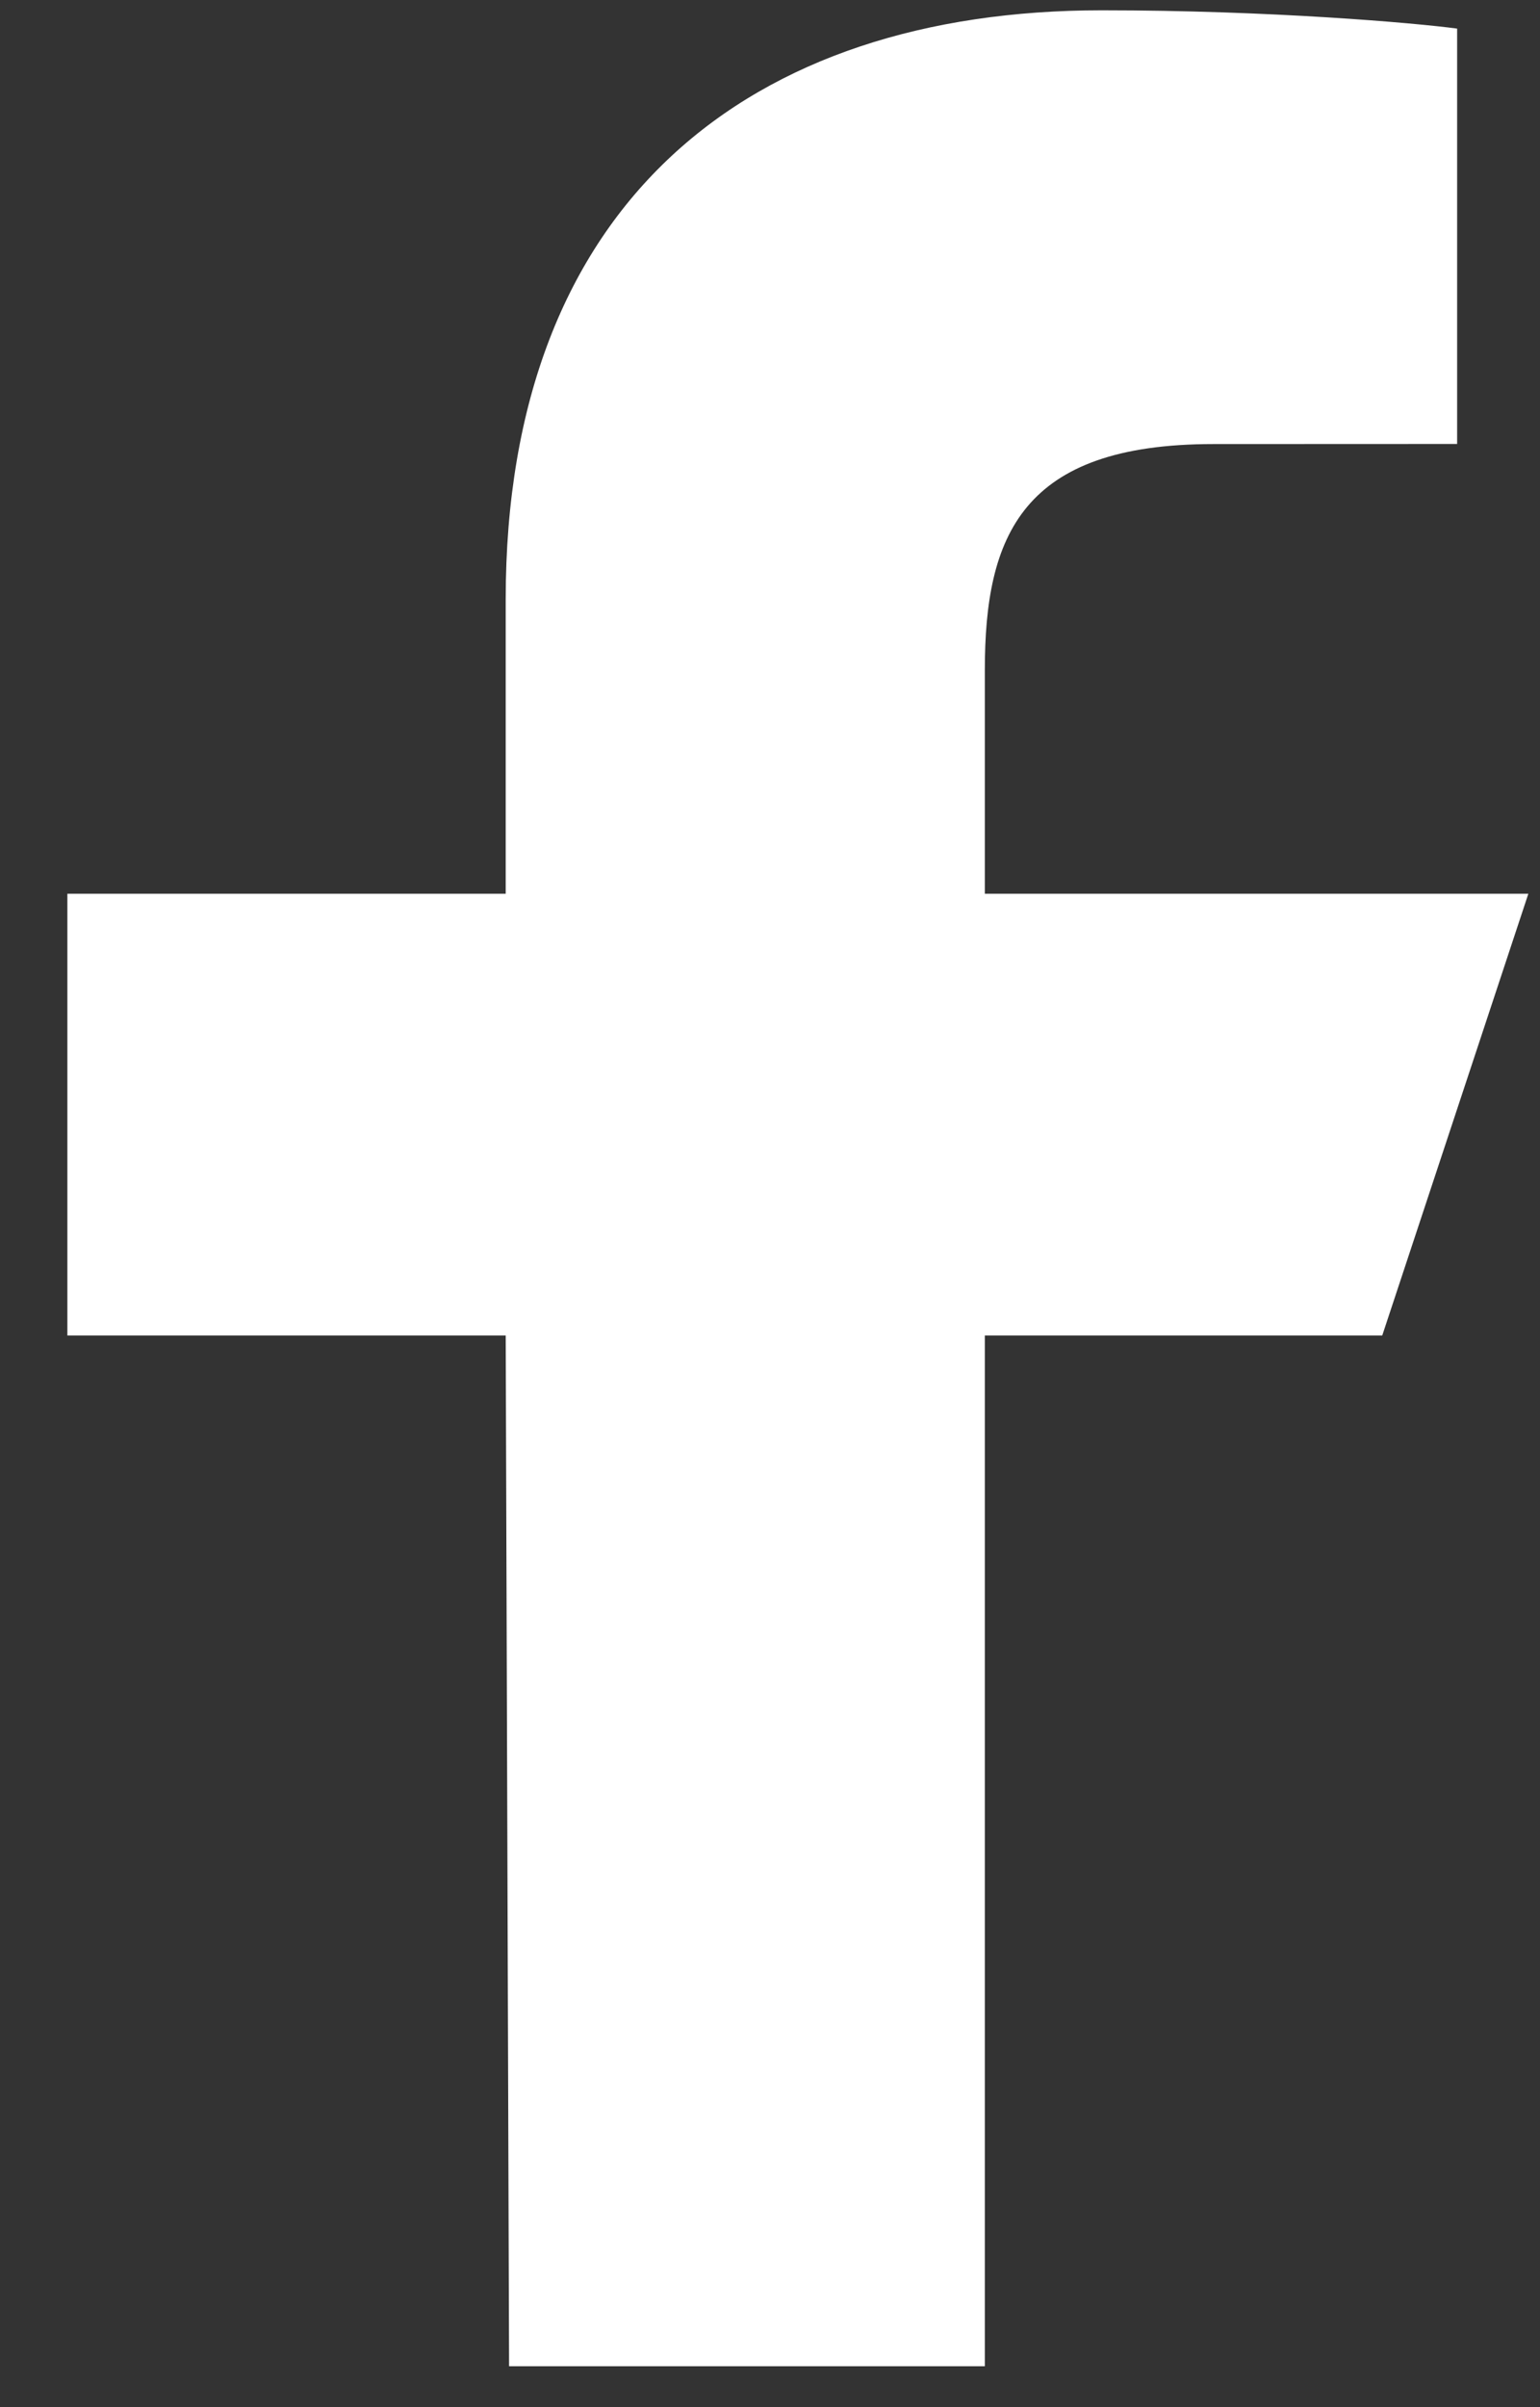
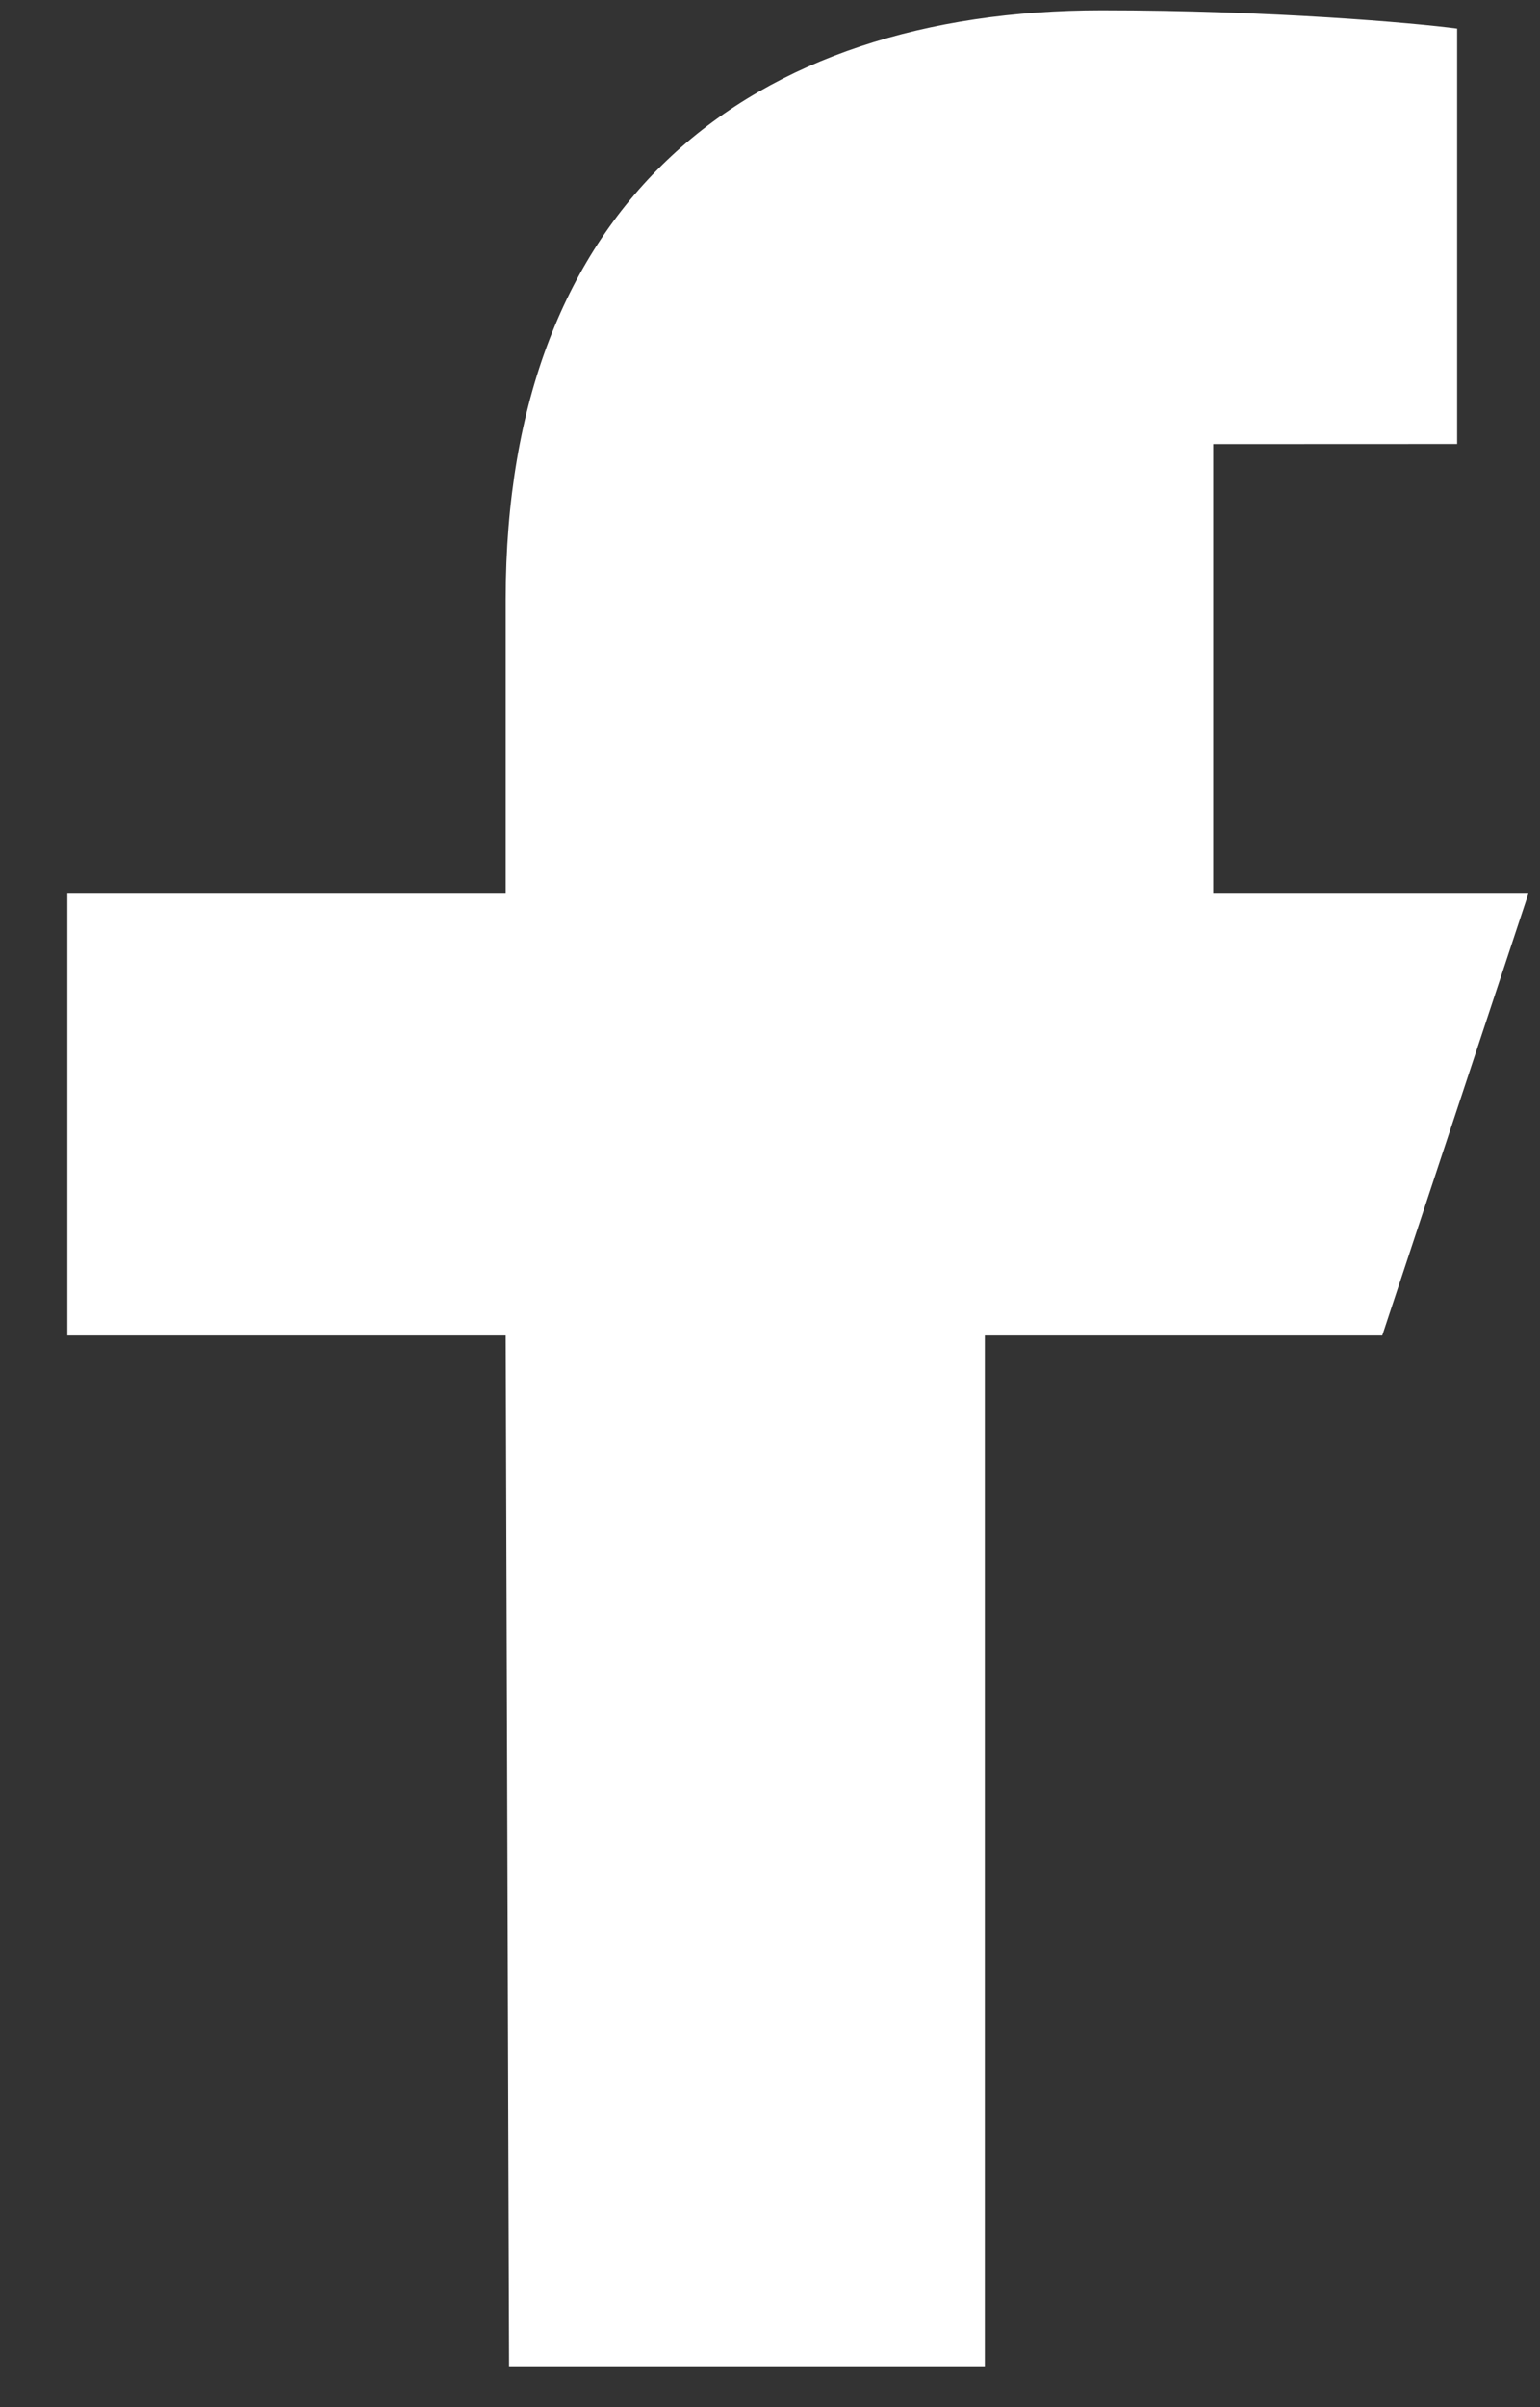
<svg xmlns="http://www.w3.org/2000/svg" width="16" height="25" viewBox="0 0 16 25" fill="none">
  <rect x="0" y="0" width="16" height="25" fill="#333333" stroke="none" />
-   <path d="M5.289 24.575L5.254 13.87H0.7V9.282H5.254V6.224C5.254 2.096 7.791 0.107 11.446 0.107C13.196 0.107 14.701 0.238 15.139 0.297V4.611L12.605 4.612C10.617 4.612 10.232 5.563 10.232 6.96V9.282H15.879L14.361 13.87H10.232V24.575H5.289Z" fill="white" />
+   <path d="M5.289 24.575L5.254 13.87H0.7V9.282H5.254V6.224C5.254 2.096 7.791 0.107 11.446 0.107C13.196 0.107 14.701 0.238 15.139 0.297V4.611L12.605 4.612V9.282H15.879L14.361 13.87H10.232V24.575H5.289Z" fill="white" />
</svg>